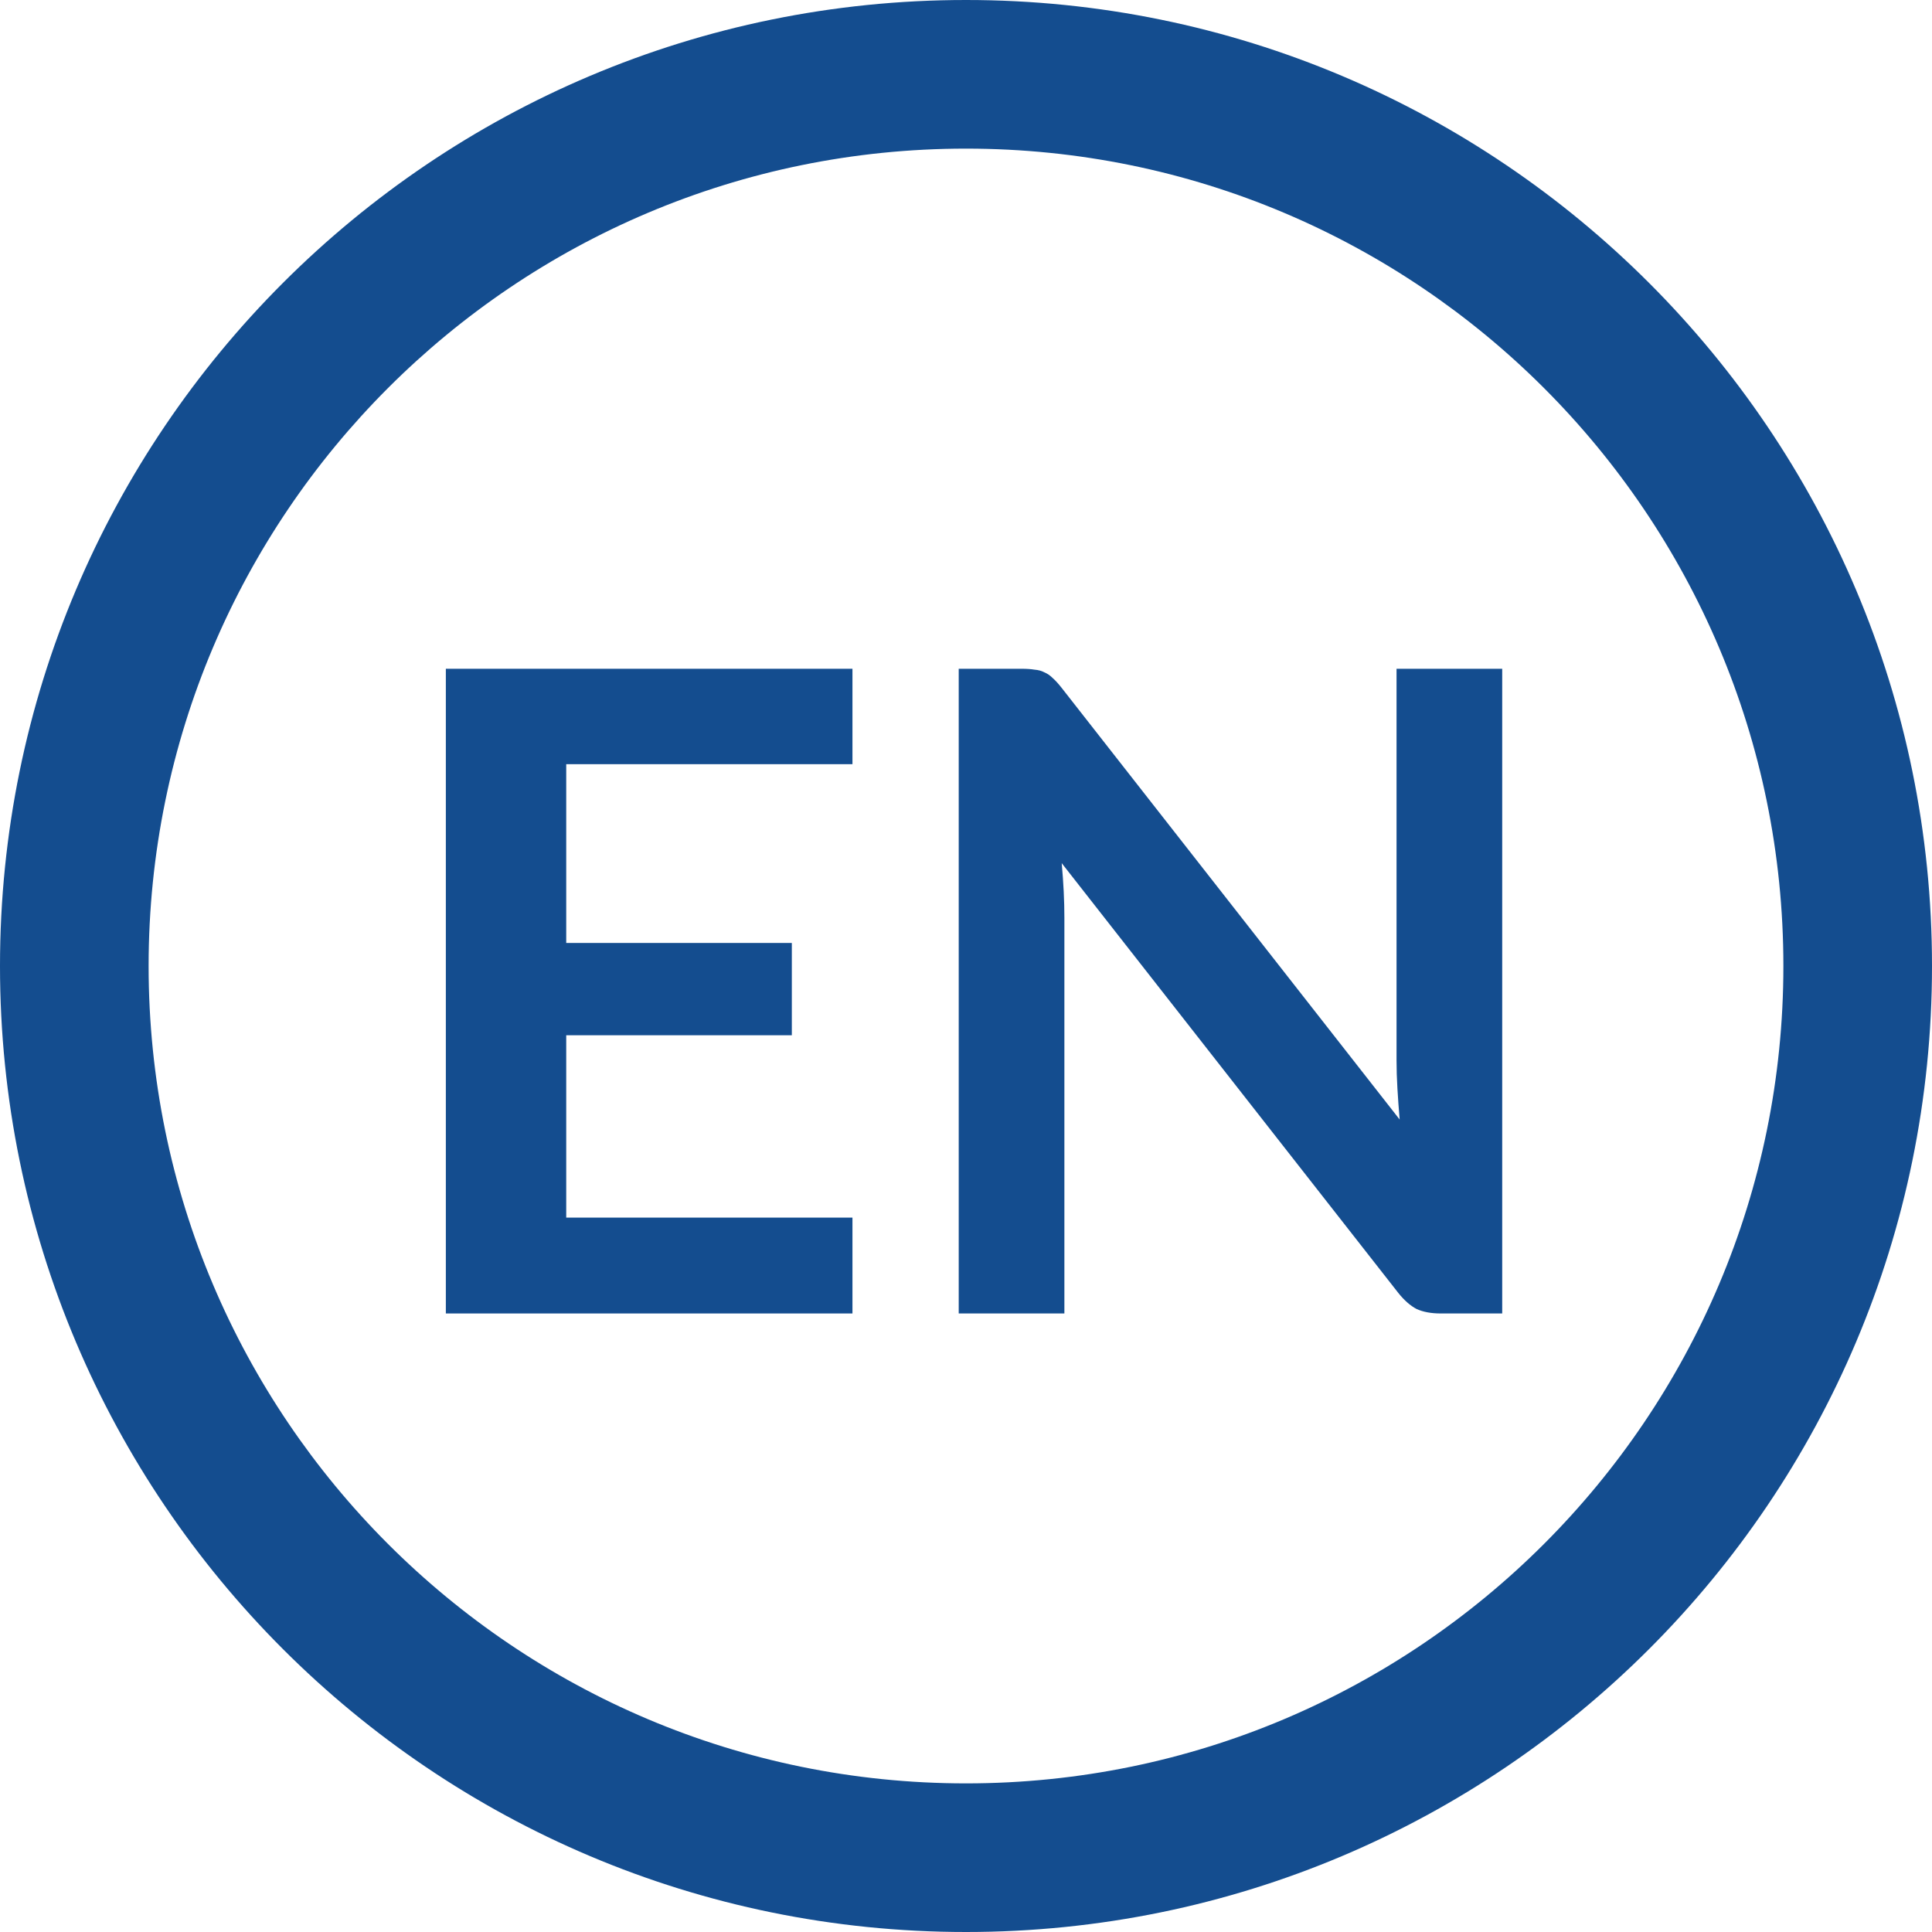
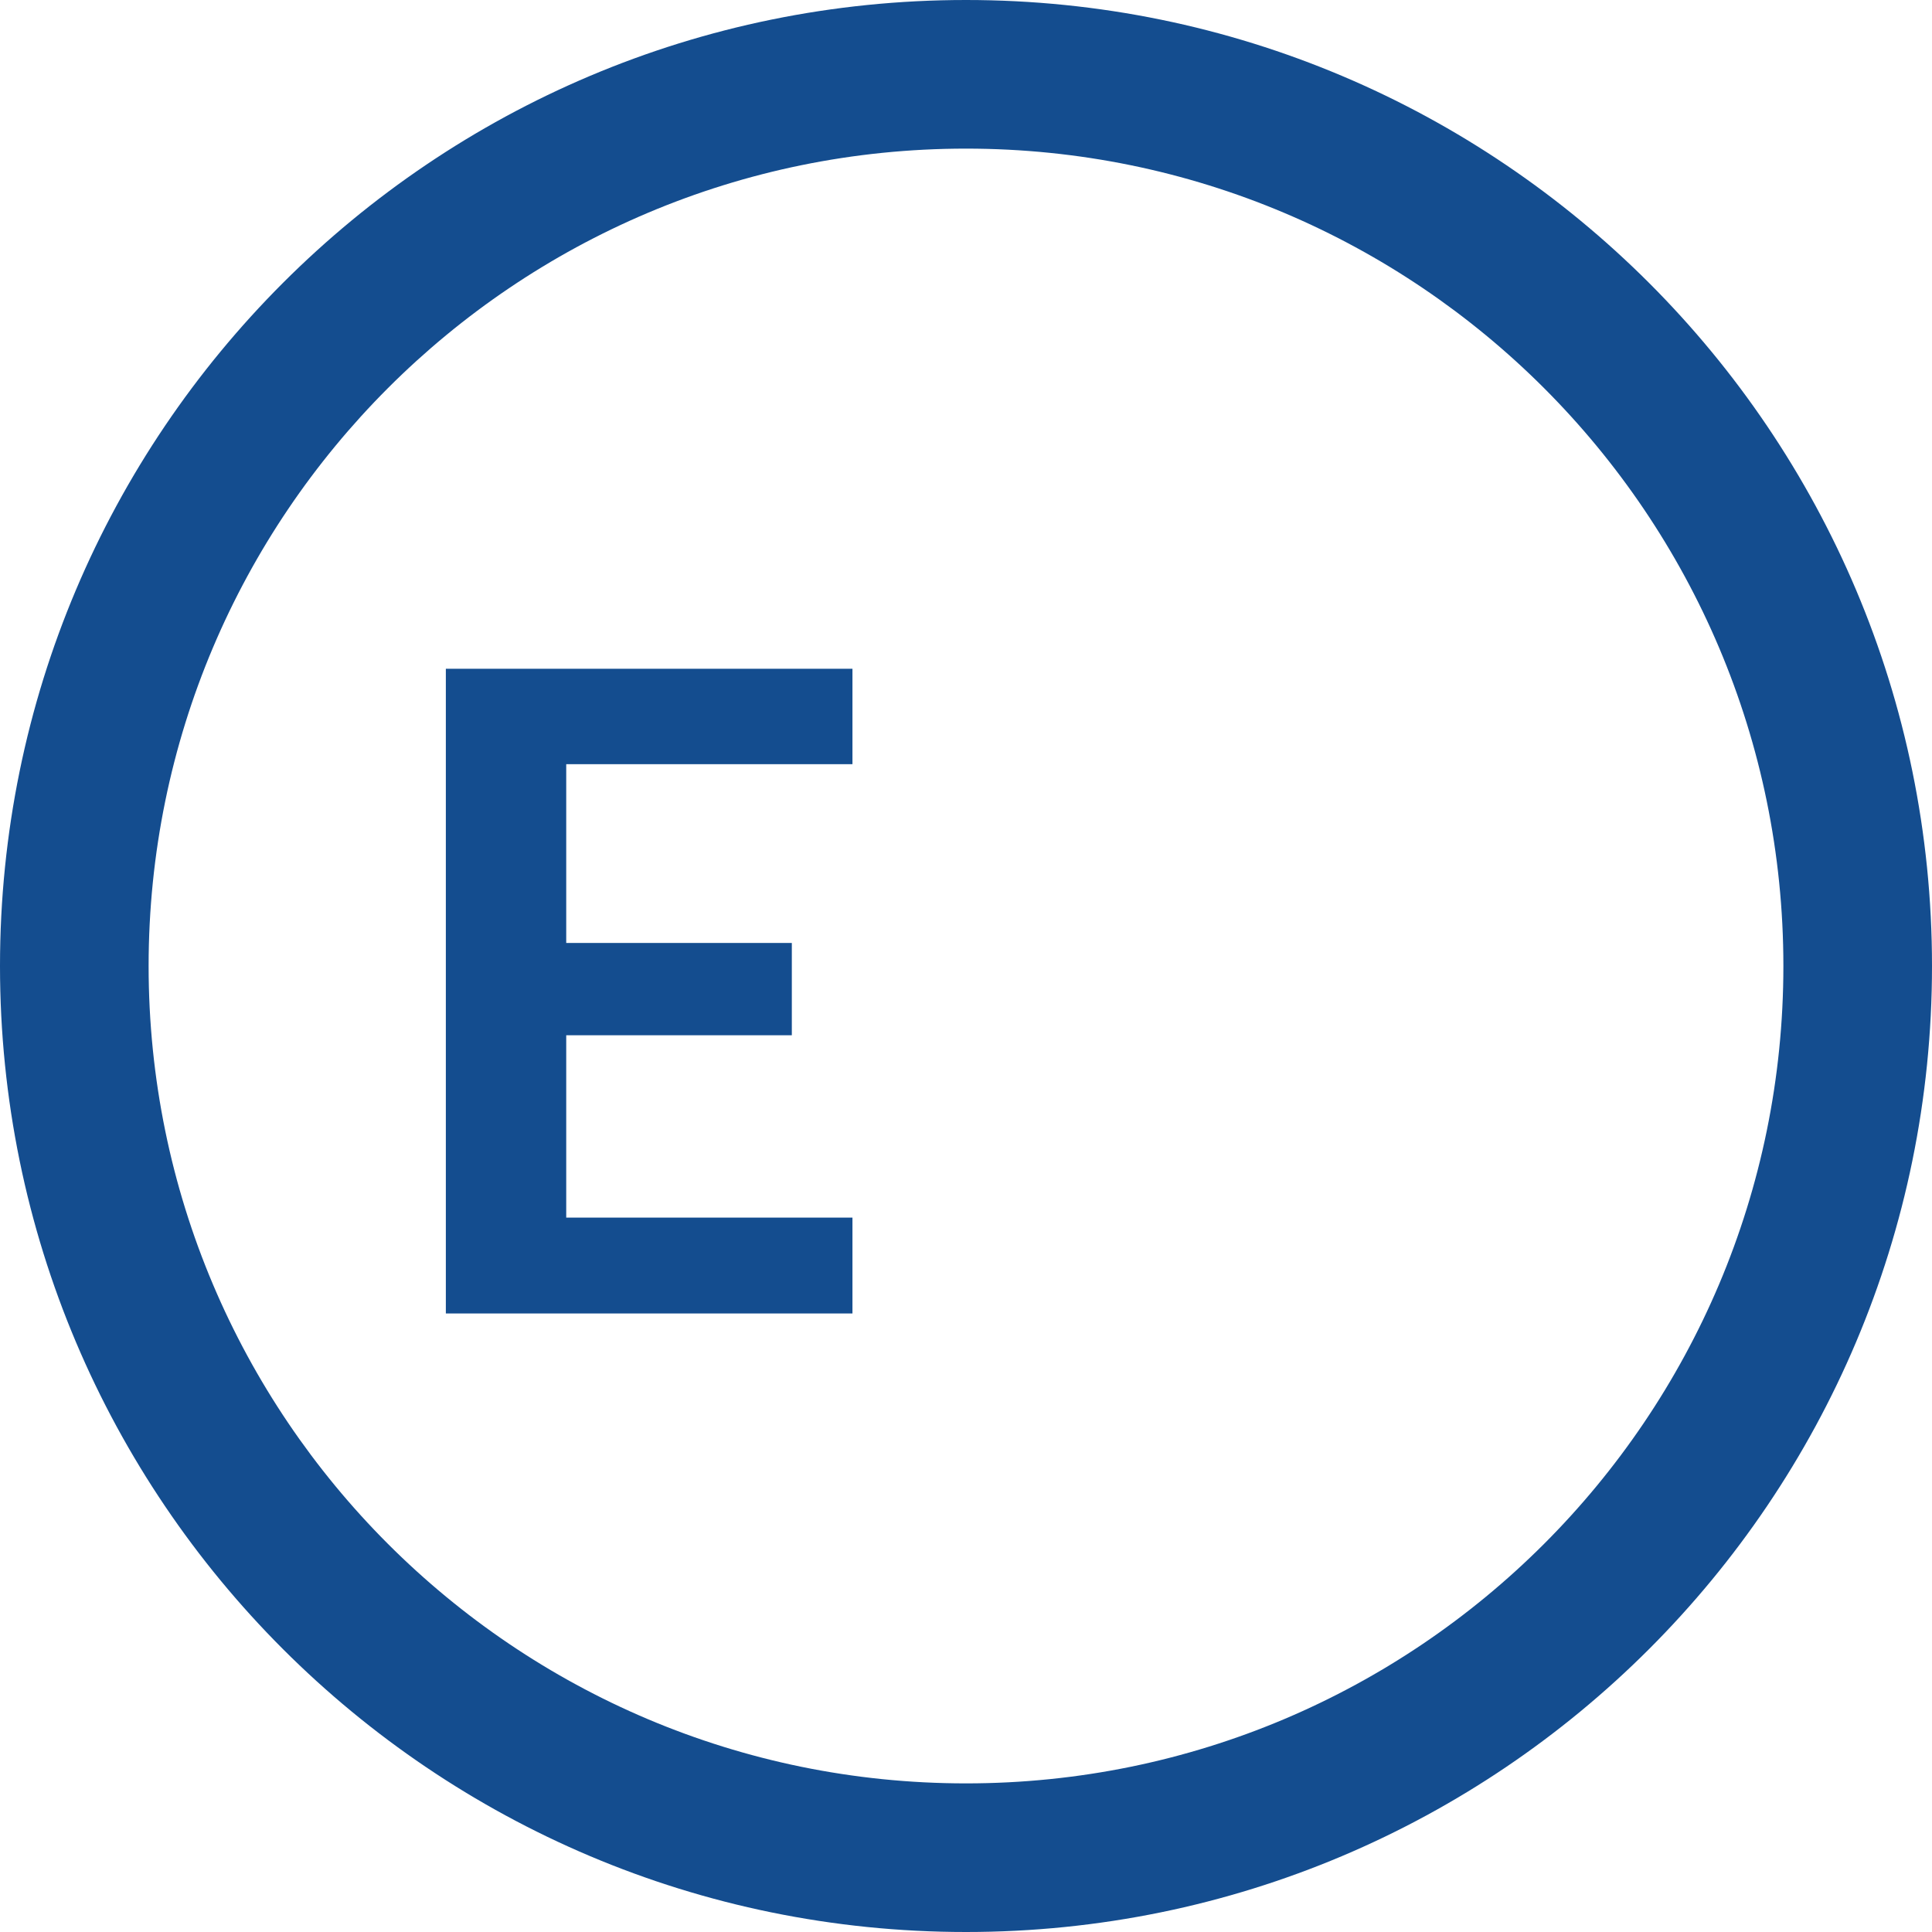
<svg xmlns="http://www.w3.org/2000/svg" width="26" height="26" viewBox="0 0 26 26" fill="none">
  <path fill-rule="evenodd" clip-rule="evenodd" d="M13 24C19.075 24 24 19.075 24 13C24 6.925 19.075 2 13 2C6.925 2 2 6.925 2 13C2 19.075 6.925 24 13 24ZM13 26C20.18 26 26 20.18 26 13C26 5.82 20.18 0 13 0C5.82 0 0 5.82 0 13C0 20.18 5.82 26 13 26Z" fill="#144D8F" />
  <path d="M7.62 10.284V12.69H10.656V13.932H7.62V16.386H11.472V17.676H6V9H11.472V10.284H7.62Z" fill="#144D8F" />
-   <path d="M20.216 9V17.676H19.388C19.26 17.676 19.152 17.656 19.064 17.616C18.98 17.572 18.898 17.5 18.818 17.4L14.288 11.616C14.312 11.88 14.324 12.124 14.324 12.348V17.676H12.902V9H13.748C13.816 9 13.874 9.004 13.922 9.012C13.974 9.016 14.018 9.028 14.054 9.048C14.094 9.064 14.132 9.09 14.168 9.126C14.204 9.158 14.244 9.202 14.288 9.258L18.836 15.066C18.824 14.926 18.814 14.788 18.806 14.652C18.798 14.516 18.794 14.39 18.794 14.274V9H20.216Z" fill="#144D8F" />
</svg>